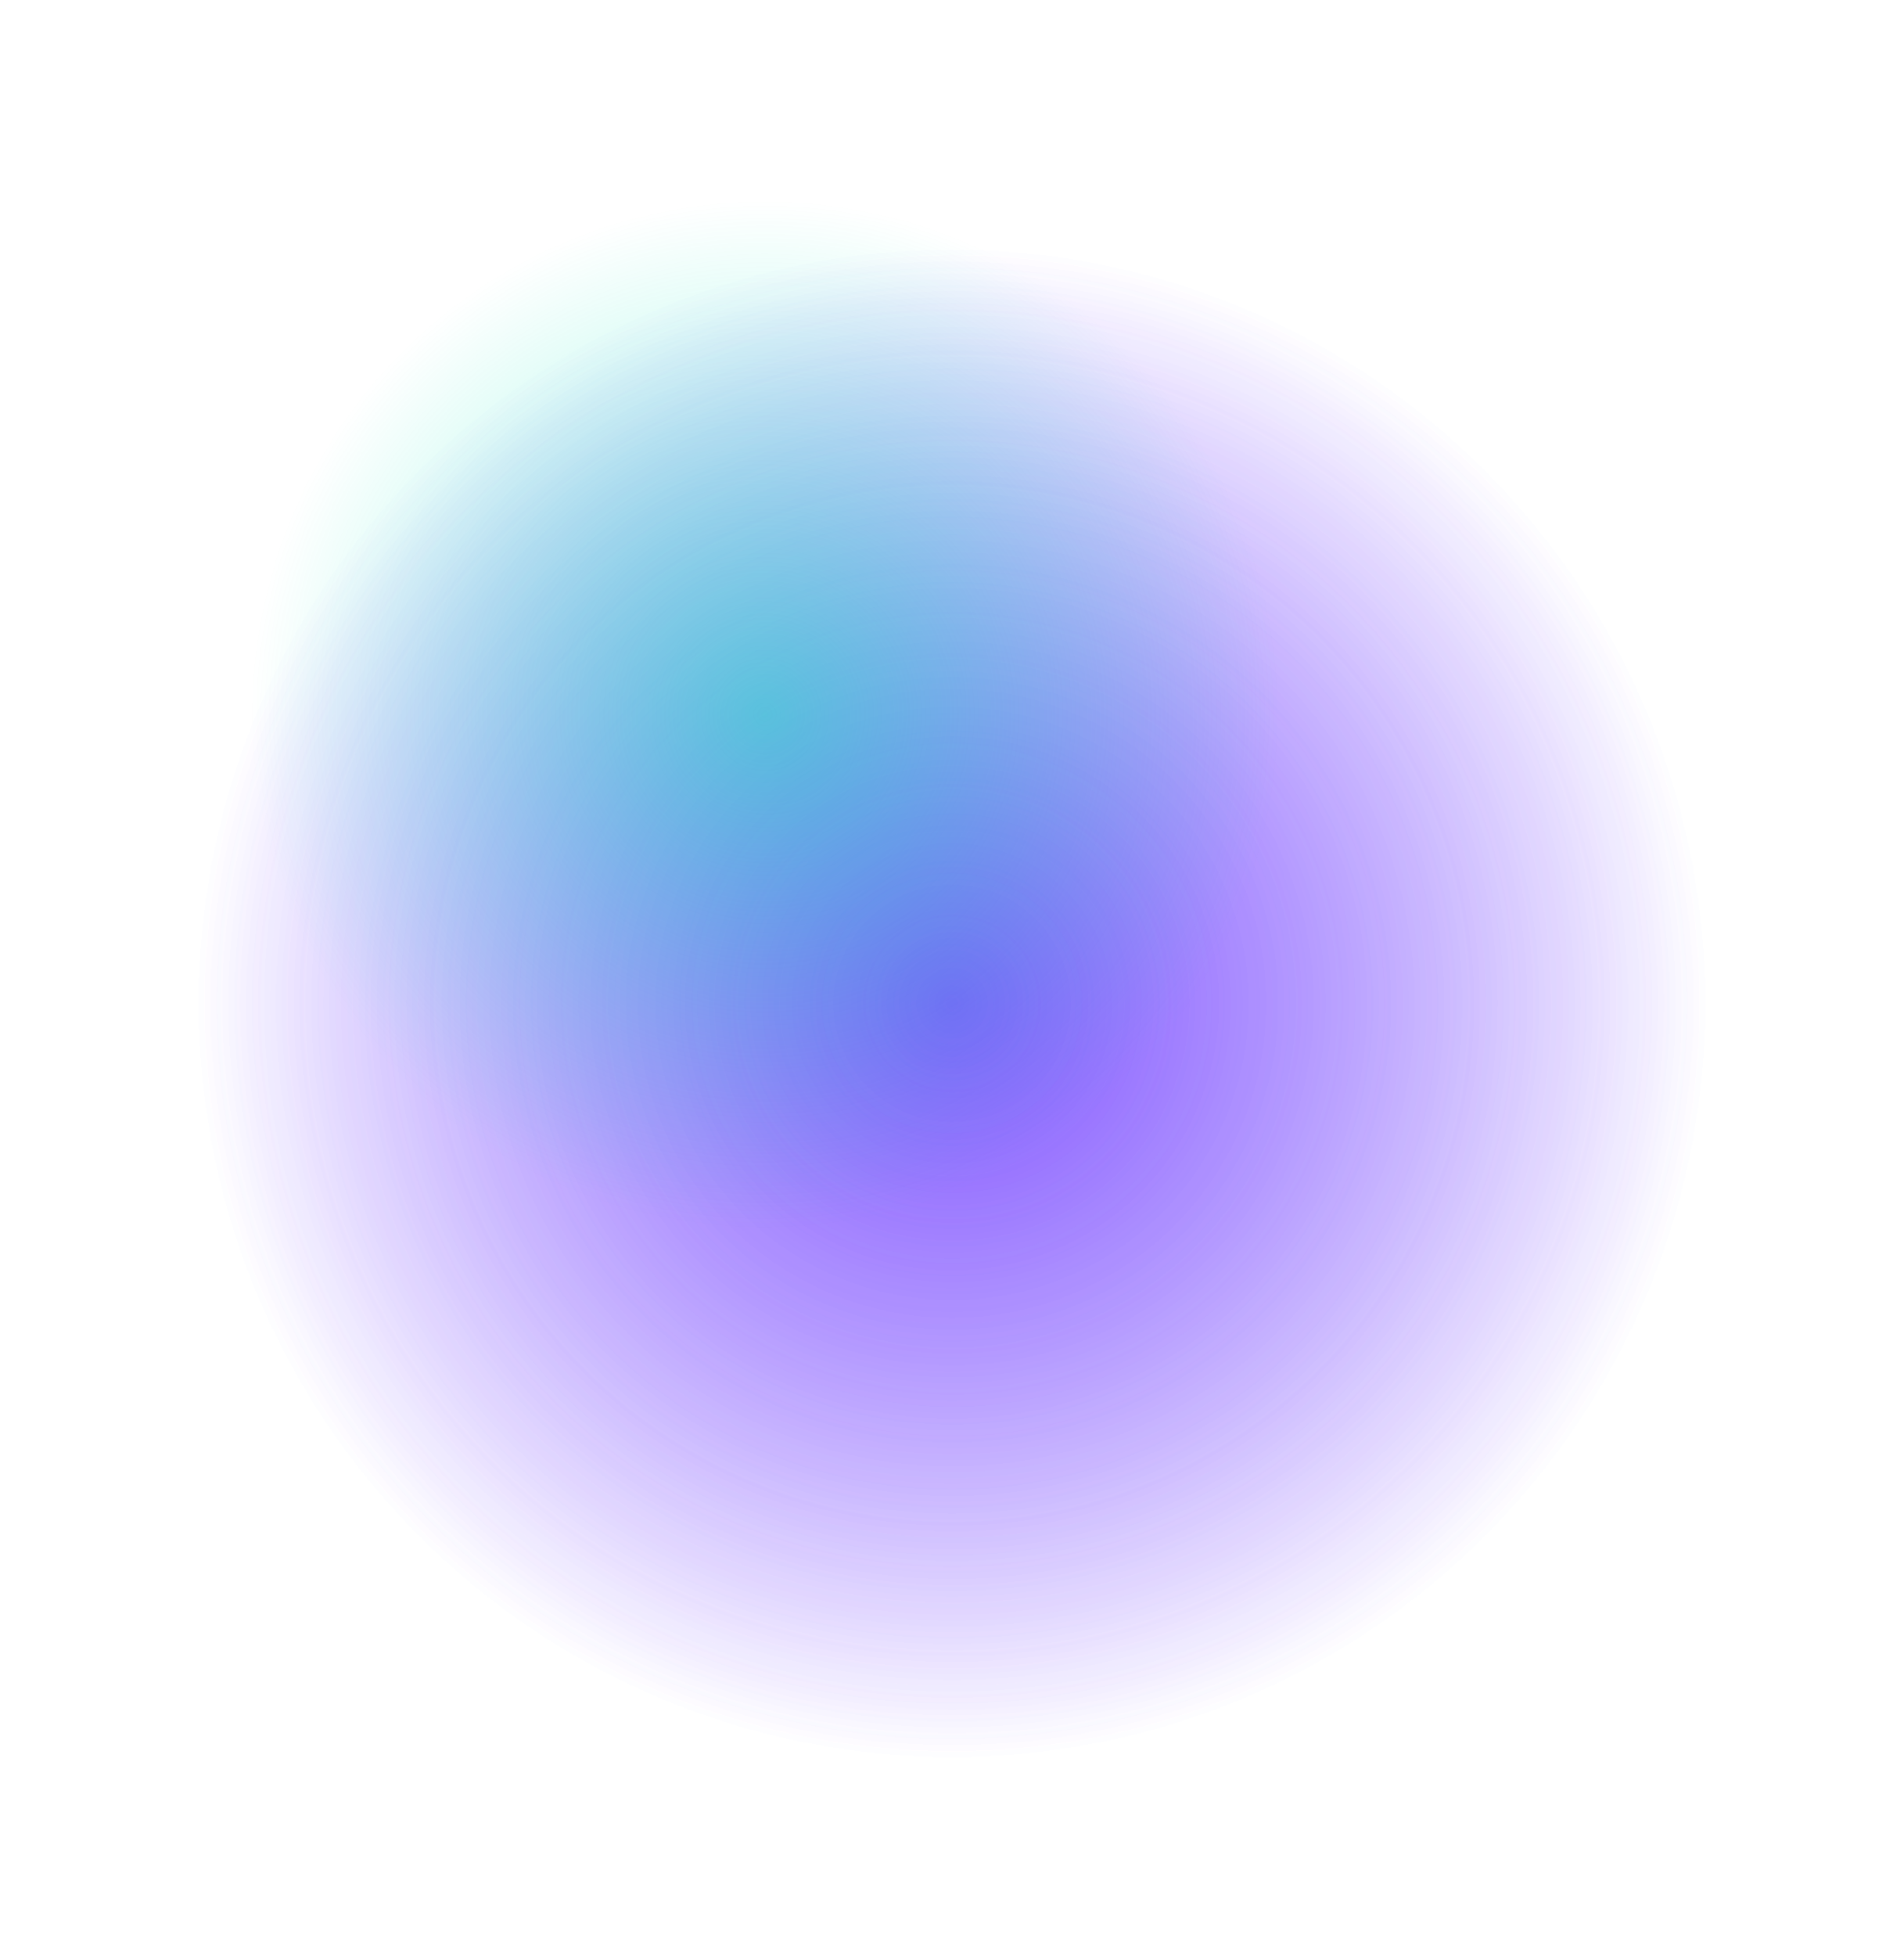
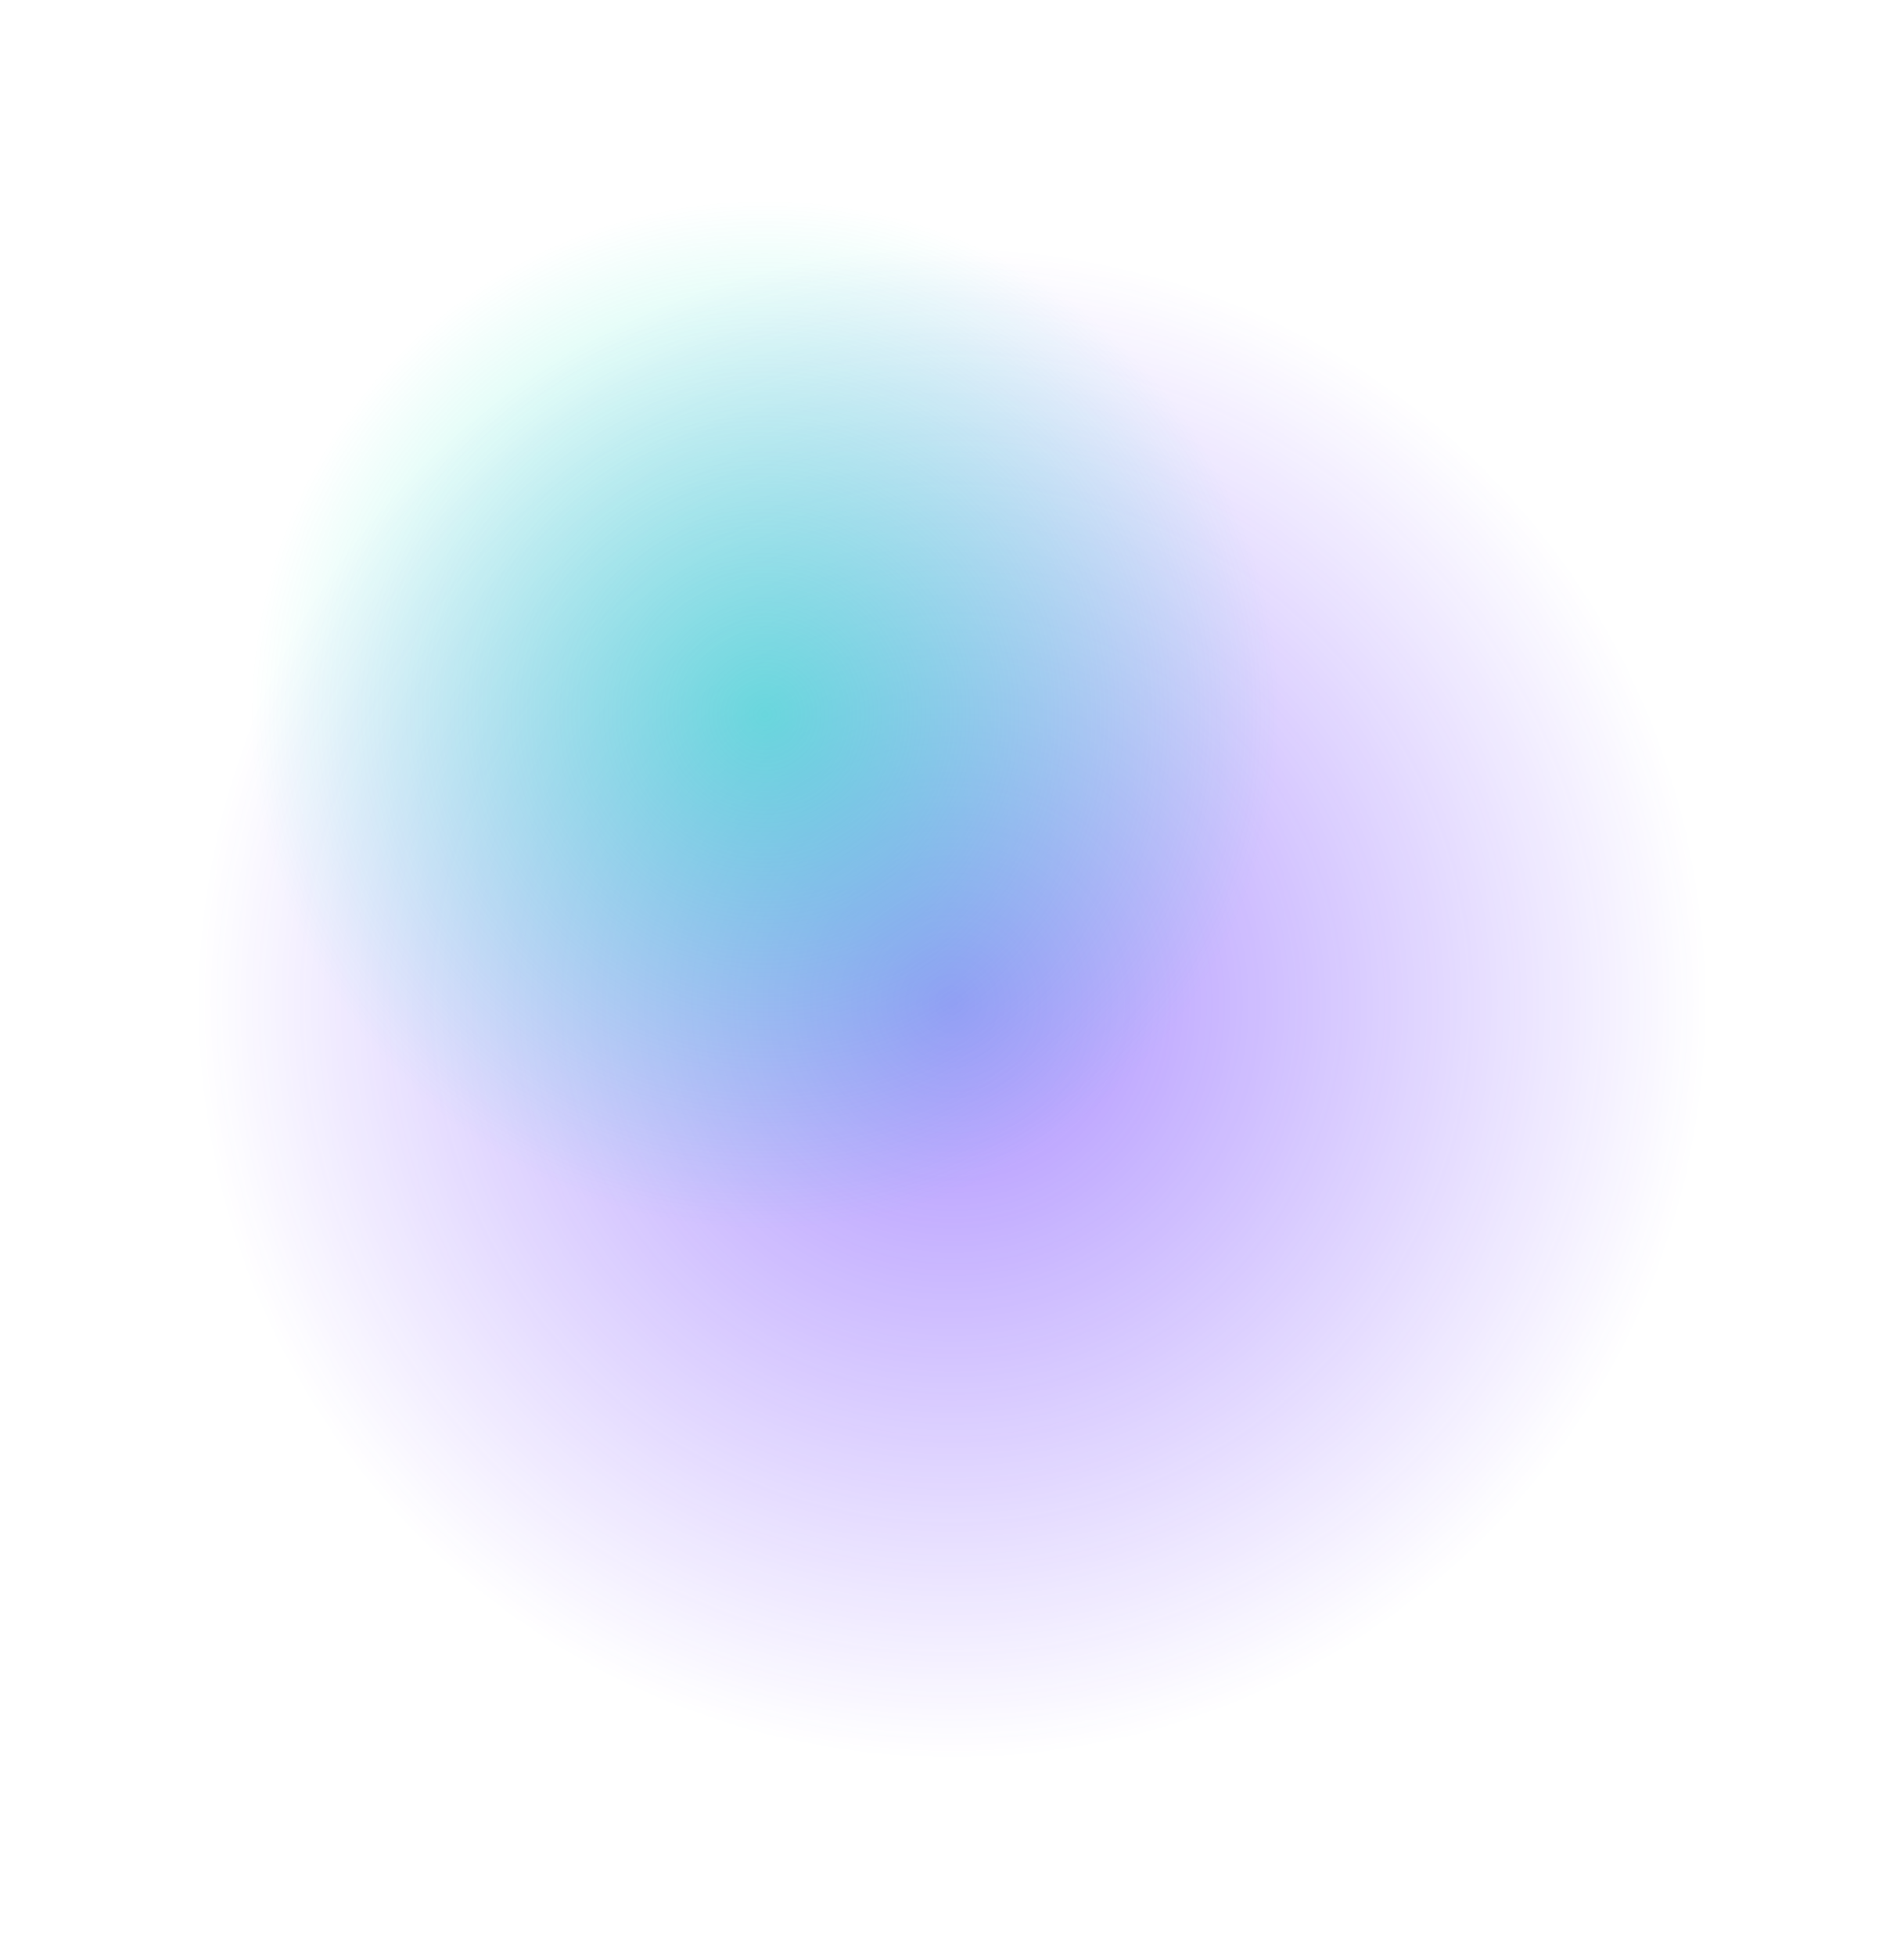
<svg xmlns="http://www.w3.org/2000/svg" width="2161" height="2219" viewBox="0 0 2161 2219" fill="none">
  <g filter="url(#filter0_f_1126_466)">
-     <circle cx="1080.5" cy="1138.18" r="856.5" fill="url(#paint0_radial_1126_466)" fill-opacity="0.5" />
-   </g>
+     </g>
  <g filter="url(#filter1_f_1126_466)">
    <circle cx="1080.5" cy="1138.18" r="856.5" fill="url(#paint1_radial_1126_466)" fill-opacity="0.5" />
  </g>
  <g filter="url(#filter2_f_1126_466)">
    <circle cx="868.14" cy="810.457" r="586.457" fill="url(#paint2_radial_1126_466)" fill-opacity="0.5" />
  </g>
  <defs>
    <filter id="filter0_f_1126_466" x="0" y="57.676" width="2161" height="2161" filterUnits="userSpaceOnUse" color-interpolation-filters="sRGB">
      <feFlood flood-opacity="0" result="BackgroundImageFix" />
      <feBlend mode="normal" in="SourceGraphic" in2="BackgroundImageFix" result="shape" />
      <feGaussianBlur stdDeviation="112" result="effect1_foregroundBlur_1126_466" />
    </filter>
    <filter id="filter1_f_1126_466" x="0" y="57.676" width="2161" height="2161" filterUnits="userSpaceOnUse" color-interpolation-filters="sRGB">
      <feFlood flood-opacity="0" result="BackgroundImageFix" />
      <feBlend mode="normal" in="SourceGraphic" in2="BackgroundImageFix" result="shape" />
      <feGaussianBlur stdDeviation="112" result="effect1_foregroundBlur_1126_466" />
    </filter>
    <filter id="filter2_f_1126_466" x="57.684" y="0" width="1620.91" height="1620.91" filterUnits="userSpaceOnUse" color-interpolation-filters="sRGB">
      <feFlood flood-opacity="0" result="BackgroundImageFix" />
      <feBlend mode="normal" in="SourceGraphic" in2="BackgroundImageFix" result="shape" />
      <feGaussianBlur stdDeviation="112" result="effect1_foregroundBlur_1126_466" />
    </filter>
    <radialGradient id="paint0_radial_1126_466" cx="0" cy="0" r="1" gradientUnits="userSpaceOnUse" gradientTransform="translate(1080.5 1138.18) rotate(90) scale(856.5)">
      <stop stop-color="#5C23FF" />
      <stop offset="1" stop-color="#5C23FF" stop-opacity="0" />
    </radialGradient>
    <radialGradient id="paint1_radial_1126_466" cx="0" cy="0" r="1" gradientUnits="userSpaceOnUse" gradientTransform="translate(1080.5 1138.18) rotate(90) scale(856.5)">
      <stop stop-color="#5C23FF" />
      <stop offset="1" stop-color="#5C23FF" stop-opacity="0" />
    </radialGradient>
    <radialGradient id="paint2_radial_1126_466" cx="0" cy="0" r="1" gradientUnits="userSpaceOnUse" gradientTransform="translate(868.14 810.457) rotate(90) scale(586.457)">
      <stop stop-color="#00EABB" />
      <stop offset="1" stop-color="#00EABB" stop-opacity="0" />
    </radialGradient>
  </defs>
</svg>